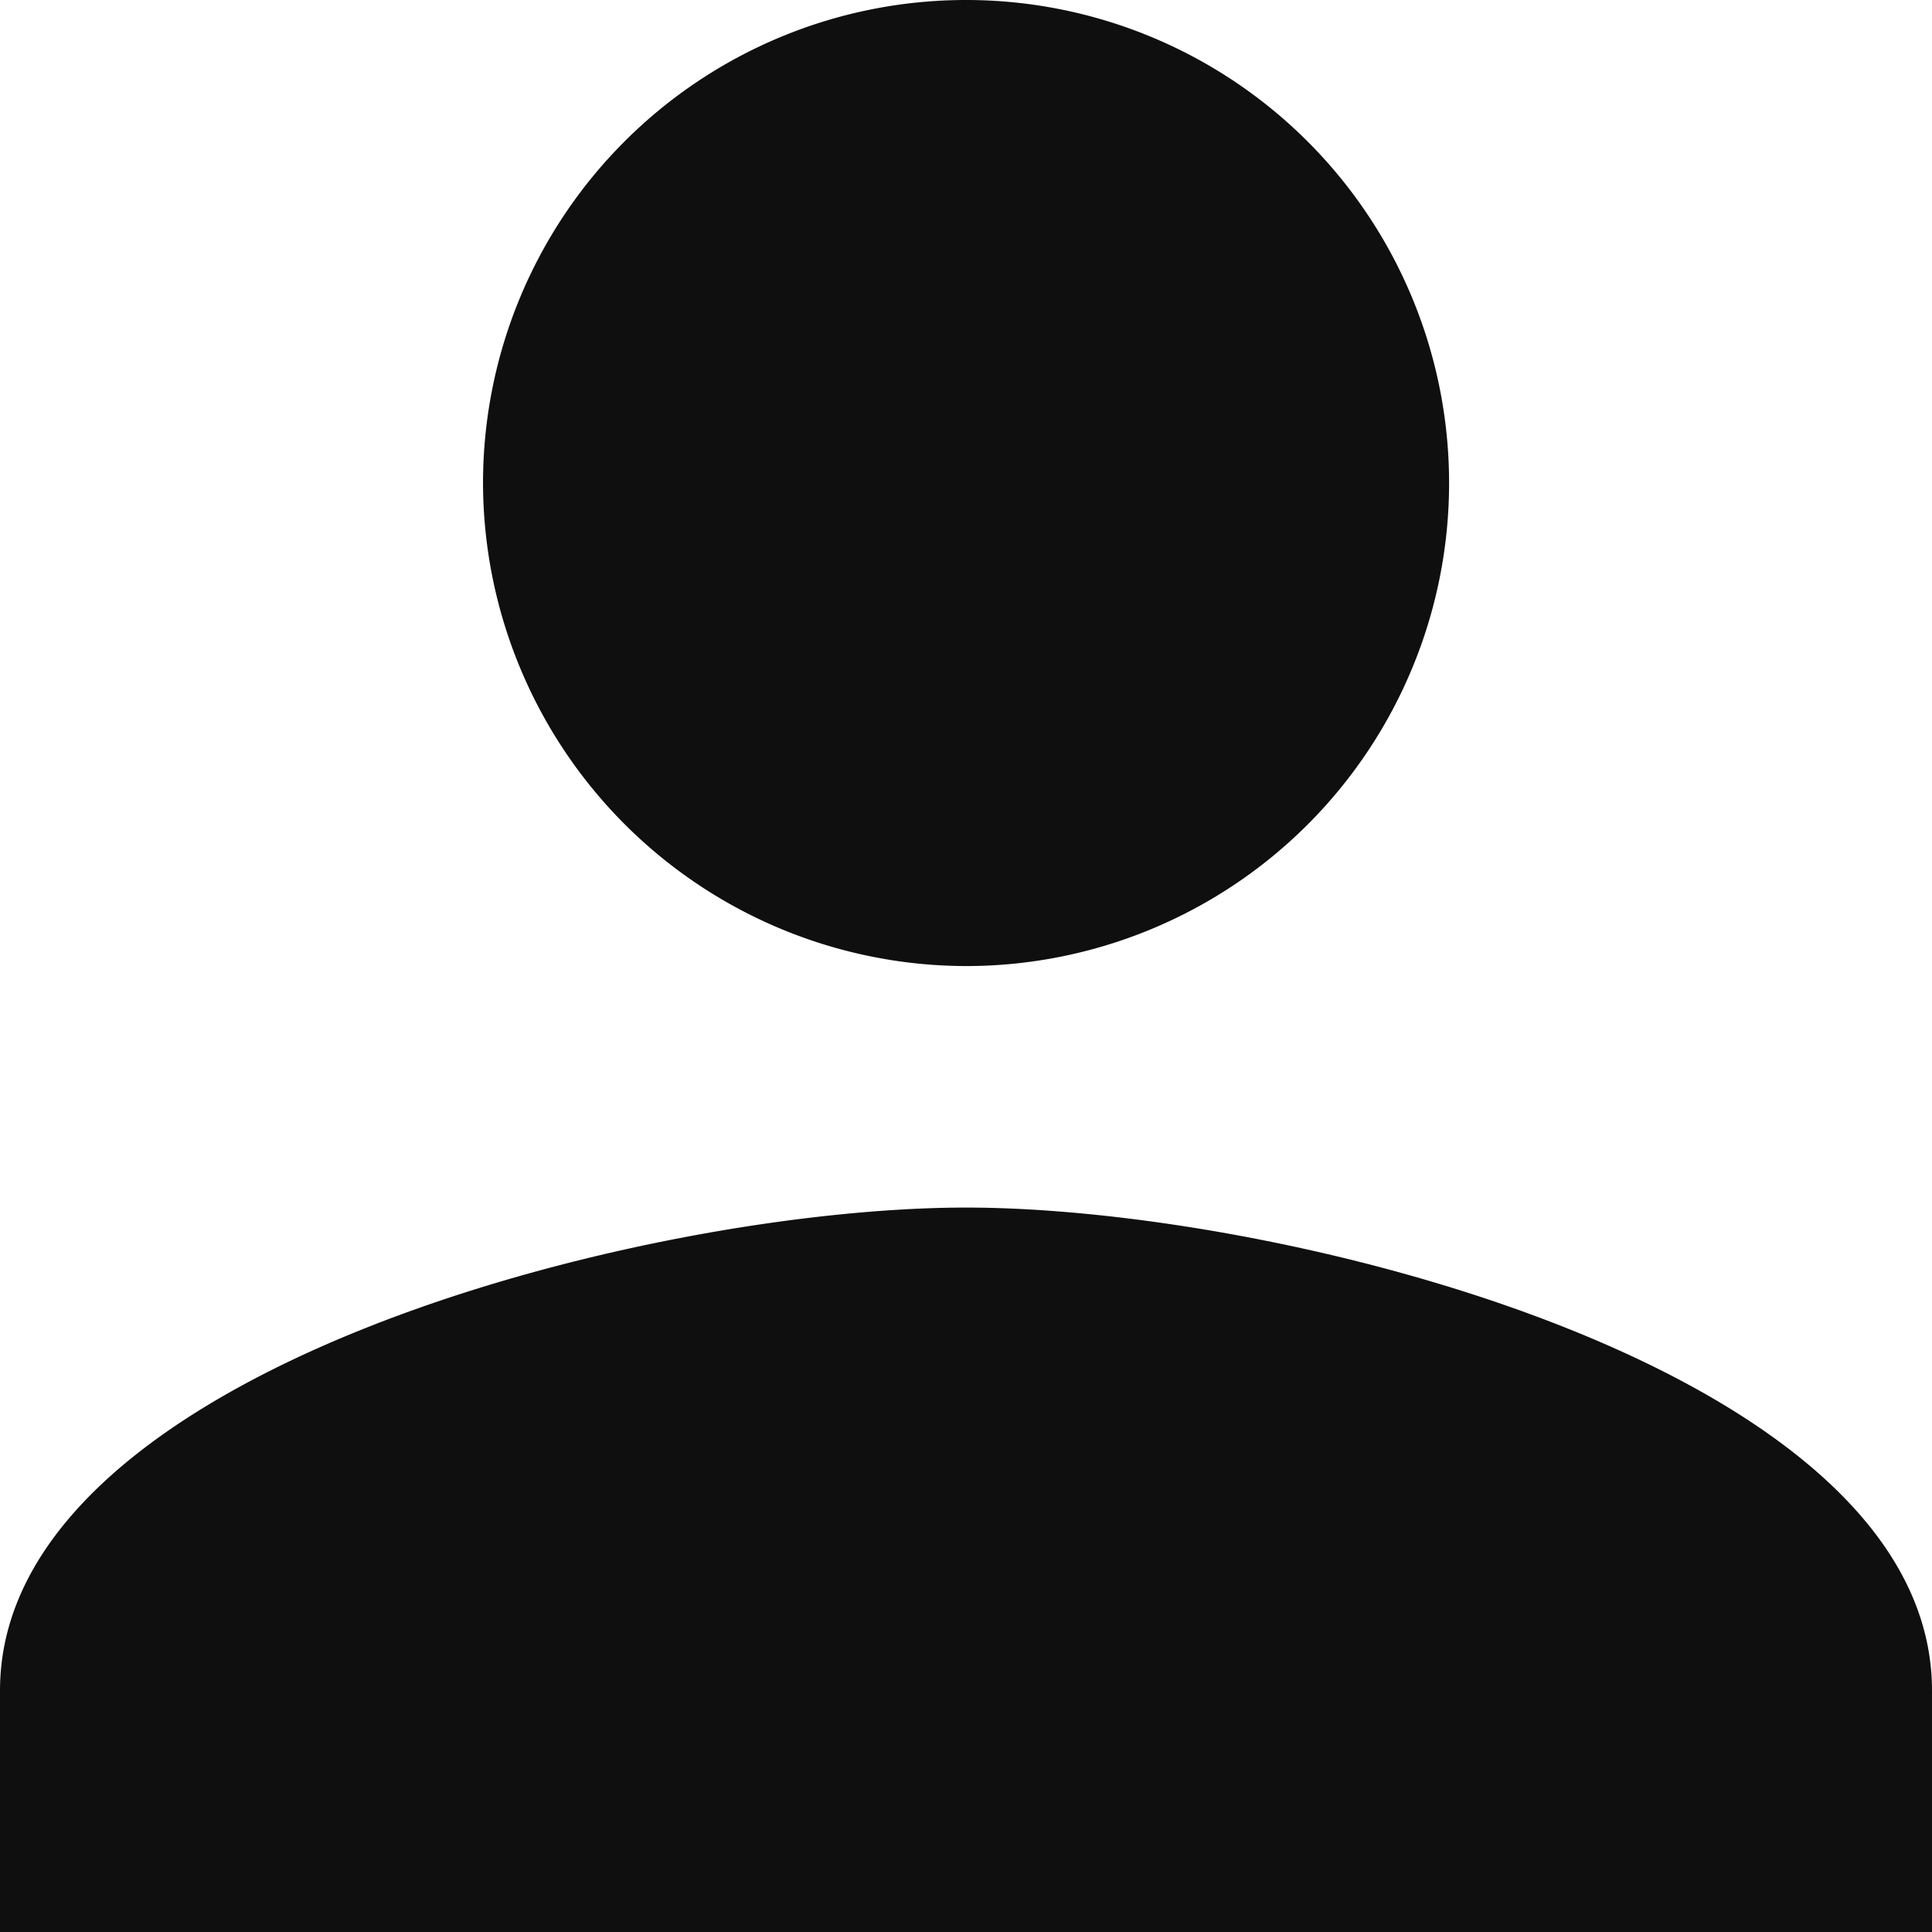
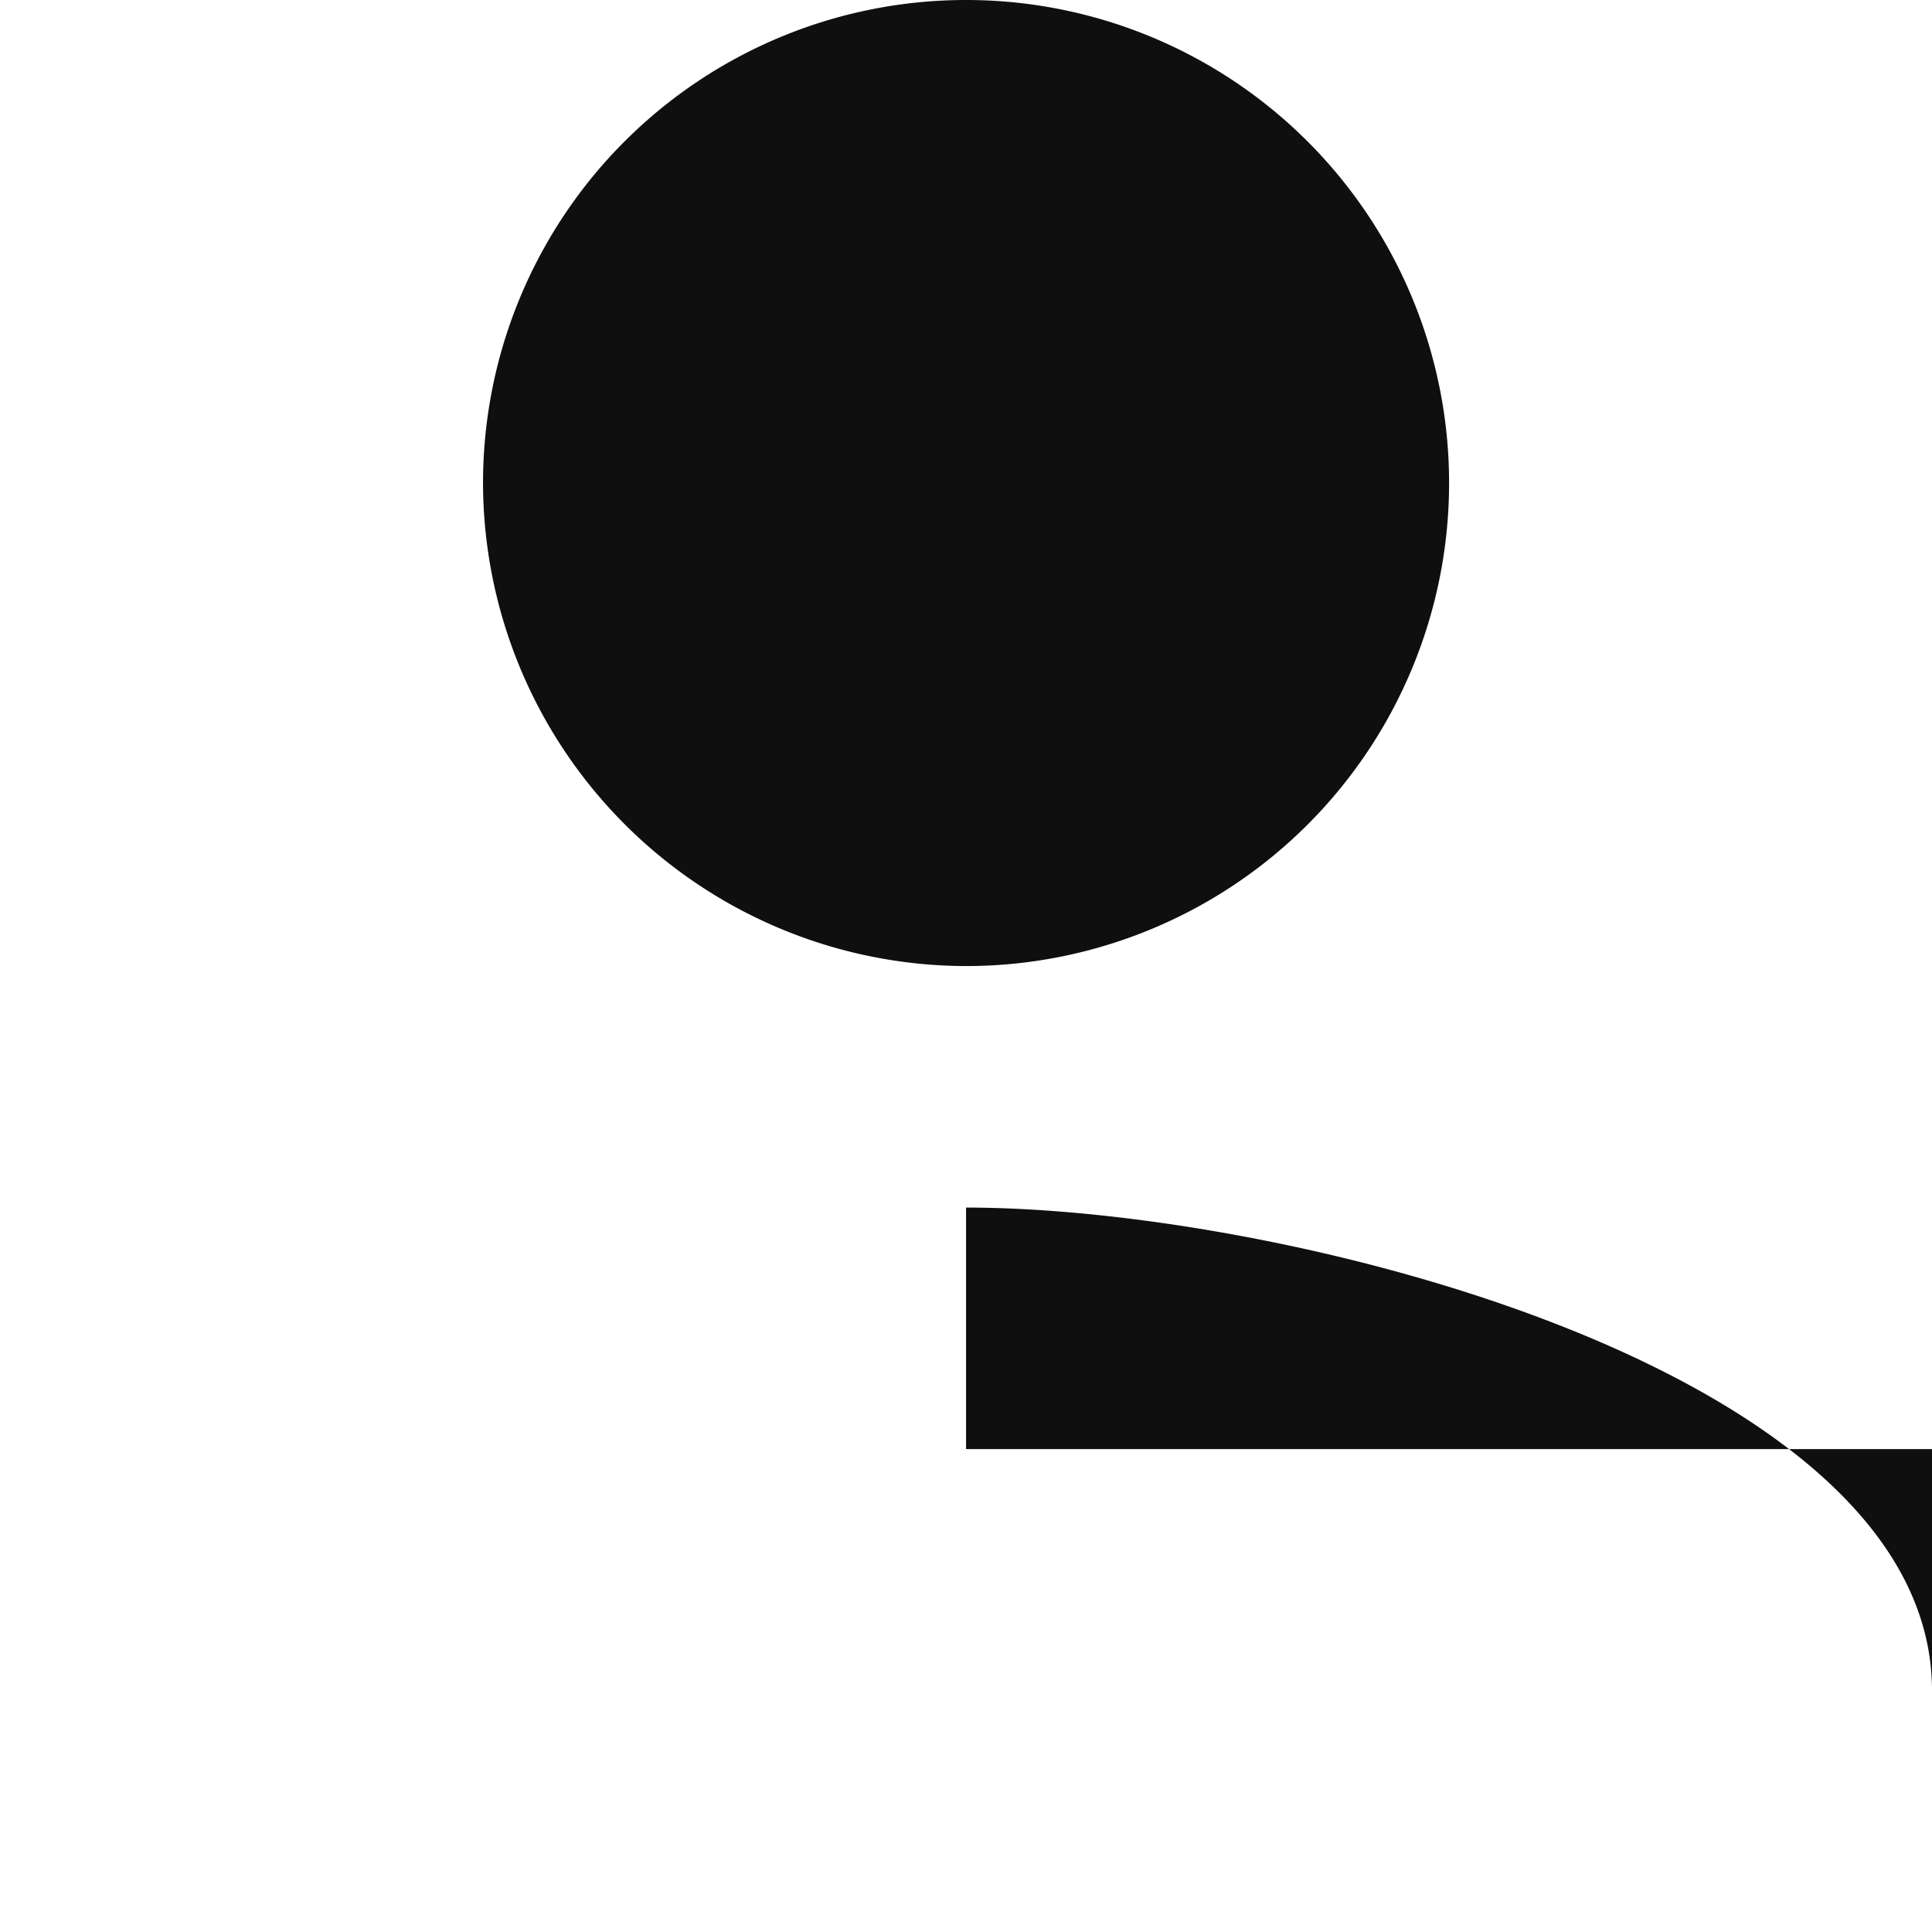
<svg xmlns="http://www.w3.org/2000/svg" width="17.167" height="17.167" viewBox="0 0 17.167 17.167">
-   <path id="_86132e919cd9a68a5db07e5e7fc2f73a" data-name="86132e919cd9a68a5db07e5e7fc2f73a" d="M72.584,72.584a4.292,4.292,0,1,0-4.292-4.292A4.3,4.3,0,0,0,72.584,72.584Zm0,2.146C69.74,74.73,64,76.178,64,79.022v2.146H81.167V79.022C81.167,76.178,75.427,74.73,72.584,74.73Z" transform="translate(-64 -64)" fill="#0f0f0f" />
+   <path id="_86132e919cd9a68a5db07e5e7fc2f73a" data-name="86132e919cd9a68a5db07e5e7fc2f73a" d="M72.584,72.584a4.292,4.292,0,1,0-4.292-4.292A4.3,4.3,0,0,0,72.584,72.584Zm0,2.146v2.146H81.167V79.022C81.167,76.178,75.427,74.73,72.584,74.73Z" transform="translate(-64 -64)" fill="#0f0f0f" />
</svg>